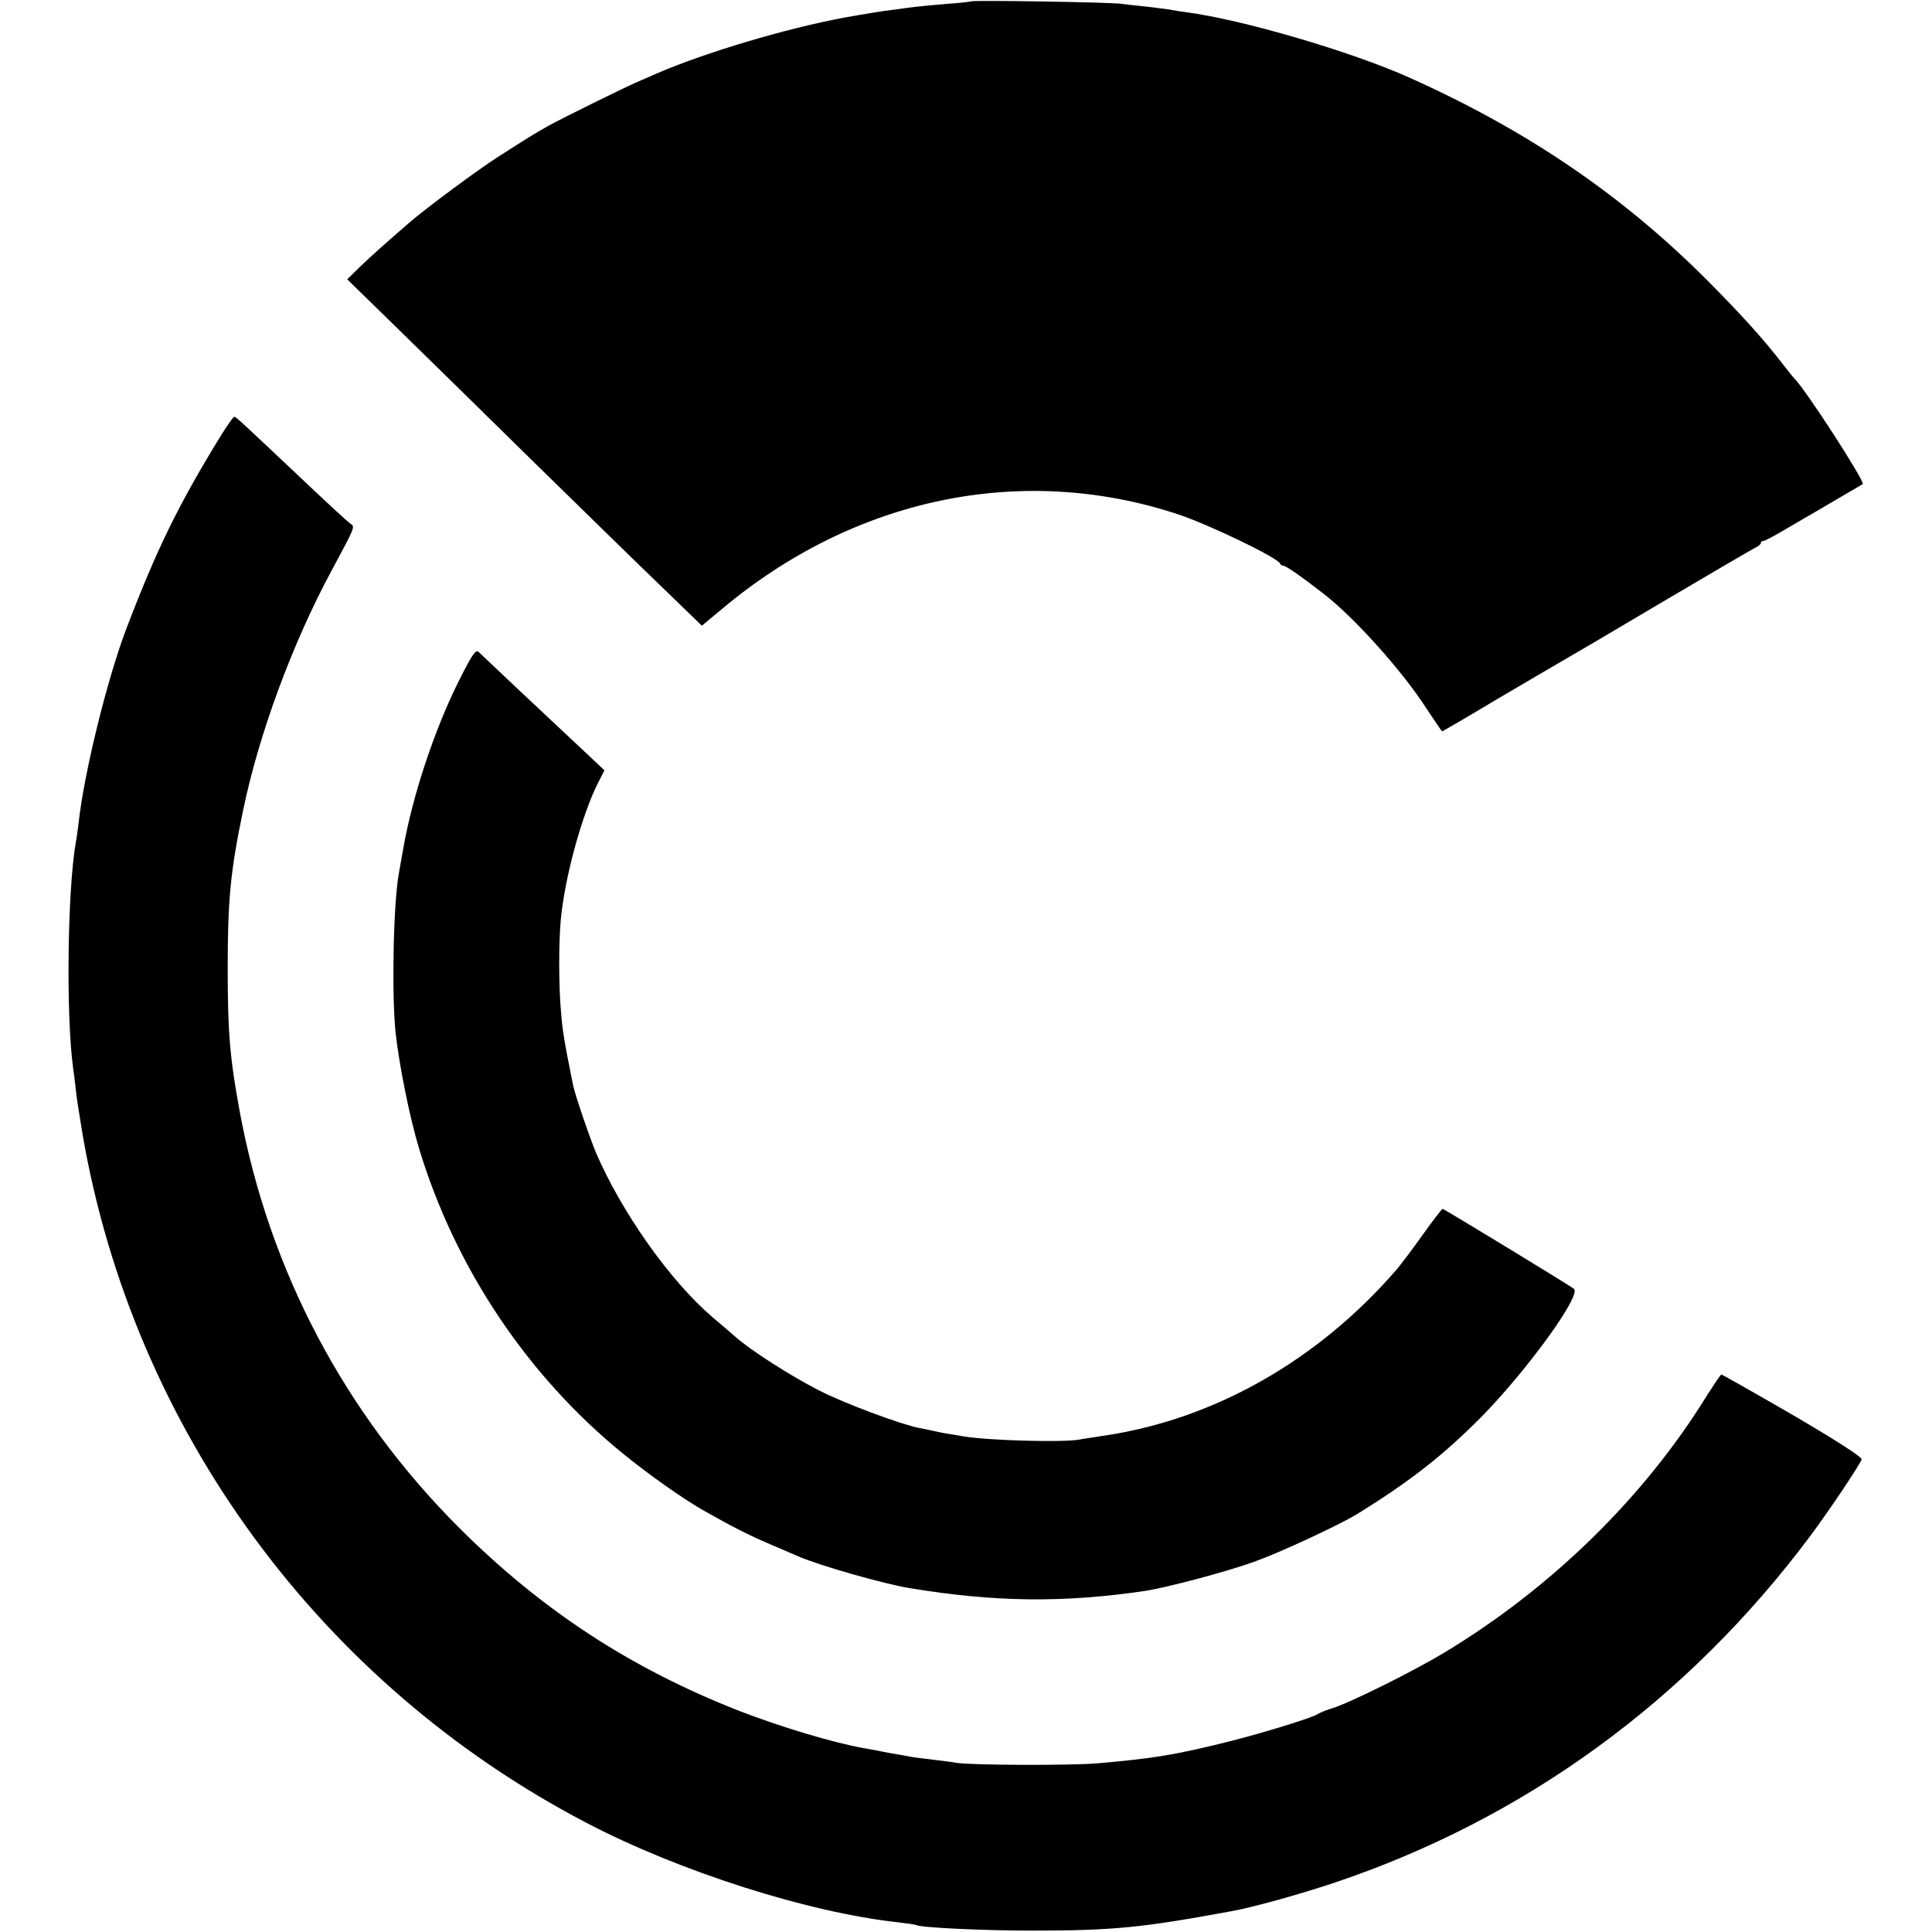
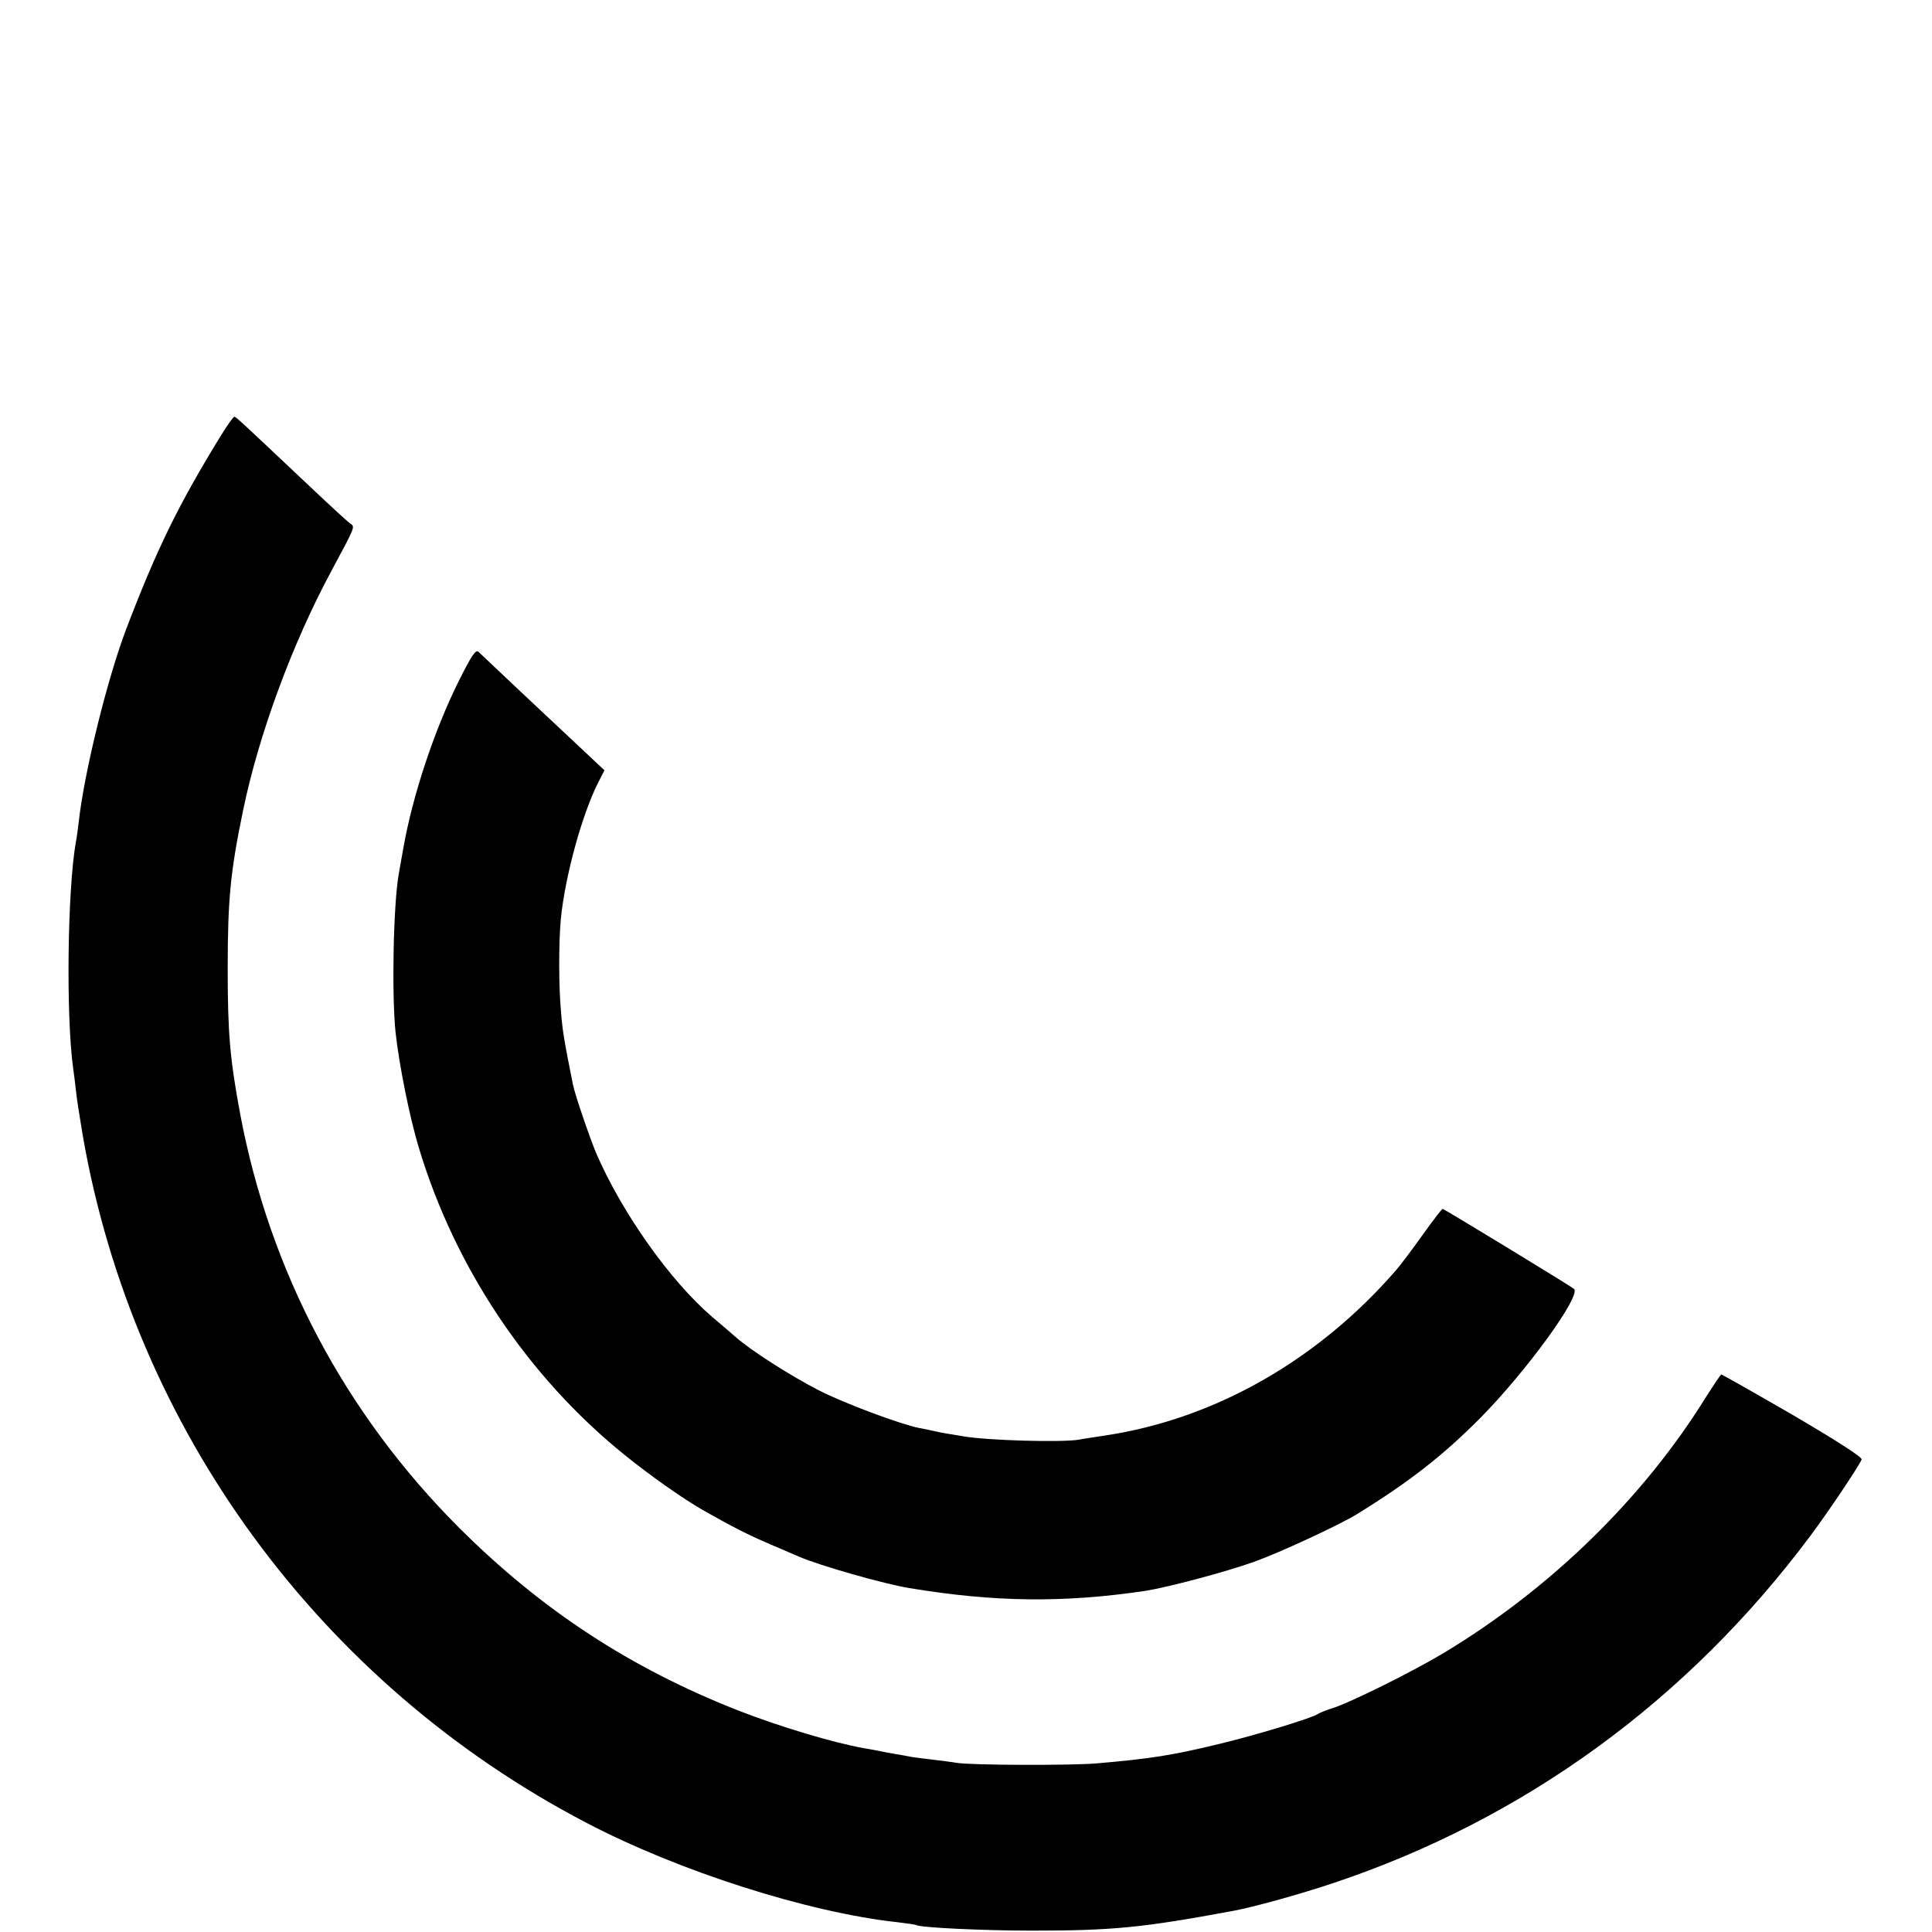
<svg xmlns="http://www.w3.org/2000/svg" version="1.0" width="700pt" height="700pt" viewBox="0 0 700 700" preserveAspectRatio="xMidYMid meet">
  <g transform="translate(0,700) scale(0.1,-0.1)" fill="#000000" stroke="none">
-     <path d="M3518 6995 c-1 -1 -41 -6 -88 -9 -47 -4 -98 -9 -115 -11 -16 -2 -50 -6 -75 -10 -39 -4 -103 -15 -182 -29 -210 -39 -502 -126 -678 -202 -19 -9 -44 -19 -55 -24 -41 -16 -292 -140 -340 -167 -51 -29 -58 -33 -180 -111 -71 -45 -265 -189 -320 -237 -89 -77 -135 -118 -179 -160 l-48 -47 165 -161 c91 -89 324 -317 517 -507 194 -190 409 -400 478 -466 l125 -121 71 59 c480 404 1085 531 1650 346 111 -36 365 -158 374 -180 2 -5 8 -8 13 -8 8 0 66 -40 143 -100 112 -86 287 -281 375 -418 30 -45 55 -82 56 -82 1 0 88 50 191 112 104 61 214 126 244 143 30 17 195 114 365 215 171 101 320 188 332 194 13 6 23 14 23 19 0 4 4 7 9 7 5 0 45 21 88 47 43 25 87 51 98 57 20 12 167 98 174 102 10 8 -213 352 -249 384 -3 3 -21 25 -40 50 -72 93 -147 176 -270 300 -308 310 -655 547 -1084 739 -209 94 -608 211 -810 237 -17 2 -42 6 -56 9 -13 2 -52 7 -86 11 -33 3 -74 8 -90 10 -33 6 -540 14 -546 9z" />
    <path d="M798 5418 c-152 -248 -230 -407 -341 -698 -68 -179 -152 -518 -172 -700 -3 -25 -7 -56 -10 -70 -31 -176 -36 -633 -10 -820 3 -19 7 -55 10 -80 2 -25 14 -99 25 -165 185 -1064 859 -1984 1822 -2488 337 -177 808 -327 1133 -362 33 -4 62 -8 65 -10 15 -9 238 -20 420 -20 294 0 401 11 725 71 77 14 242 60 365 101 692 231 1284 662 1729 1258 68 91 177 254 186 277 3 8 -87 66 -249 161 -140 81 -257 147 -259 147 -3 0 -26 -35 -53 -77 -227 -368 -563 -697 -953 -932 -108 -65 -340 -181 -406 -201 -22 -7 -44 -16 -50 -20 -18 -14 -229 -78 -355 -108 -173 -42 -250 -54 -445 -71 -94 -8 -458 -7 -510 2 -16 3 -57 8 -90 12 -32 4 -67 8 -76 10 -9 2 -32 6 -50 9 -19 3 -45 8 -59 11 -14 3 -41 8 -60 11 -112 20 -302 77 -454 136 -392 154 -713 364 -1012 662 -415 415 -687 930 -794 1501 -37 199 -45 292 -45 525 0 253 10 353 56 575 57 275 178 603 319 865 90 168 87 160 68 174 -9 6 -74 66 -145 133 -250 236 -268 253 -274 253 -4 0 -27 -33 -51 -72z" />
    <path d="M1662 4532 c-88 -176 -168 -417 -201 -607 -6 -33 -13 -73 -16 -90 -20 -113 -26 -433 -12 -574 13 -119 51 -309 85 -421 131 -434 394 -827 742 -1109 95 -77 213 -160 286 -202 111 -63 167 -91 244 -124 47 -20 94 -40 105 -45 73 -32 308 -99 400 -114 308 -51 558 -54 855 -10 77 12 290 68 393 105 93 33 308 133 372 172 193 119 314 214 450 351 165 167 365 442 338 466 -11 10 -471 290 -476 290 -3 0 -35 -42 -71 -92 -36 -51 -80 -109 -96 -128 -284 -328 -658 -541 -1055 -601 -38 -6 -81 -12 -95 -15 -62 -11 -335 -3 -420 12 -19 3 -46 8 -60 10 -14 2 -36 7 -50 10 -14 3 -36 8 -49 10 -67 13 -274 90 -365 137 -103 53 -244 143 -301 193 -16 14 -54 47 -84 72 -154 132 -328 379 -421 594 -23 55 -77 212 -84 248 -31 154 -38 195 -43 260 -9 94 -9 254 -1 340 15 154 76 376 134 492 l24 47 -51 48 c-65 61 -96 90 -259 243 -73 69 -139 131 -146 138 -10 10 -24 -10 -72 -106z" />
  </g>
</svg>